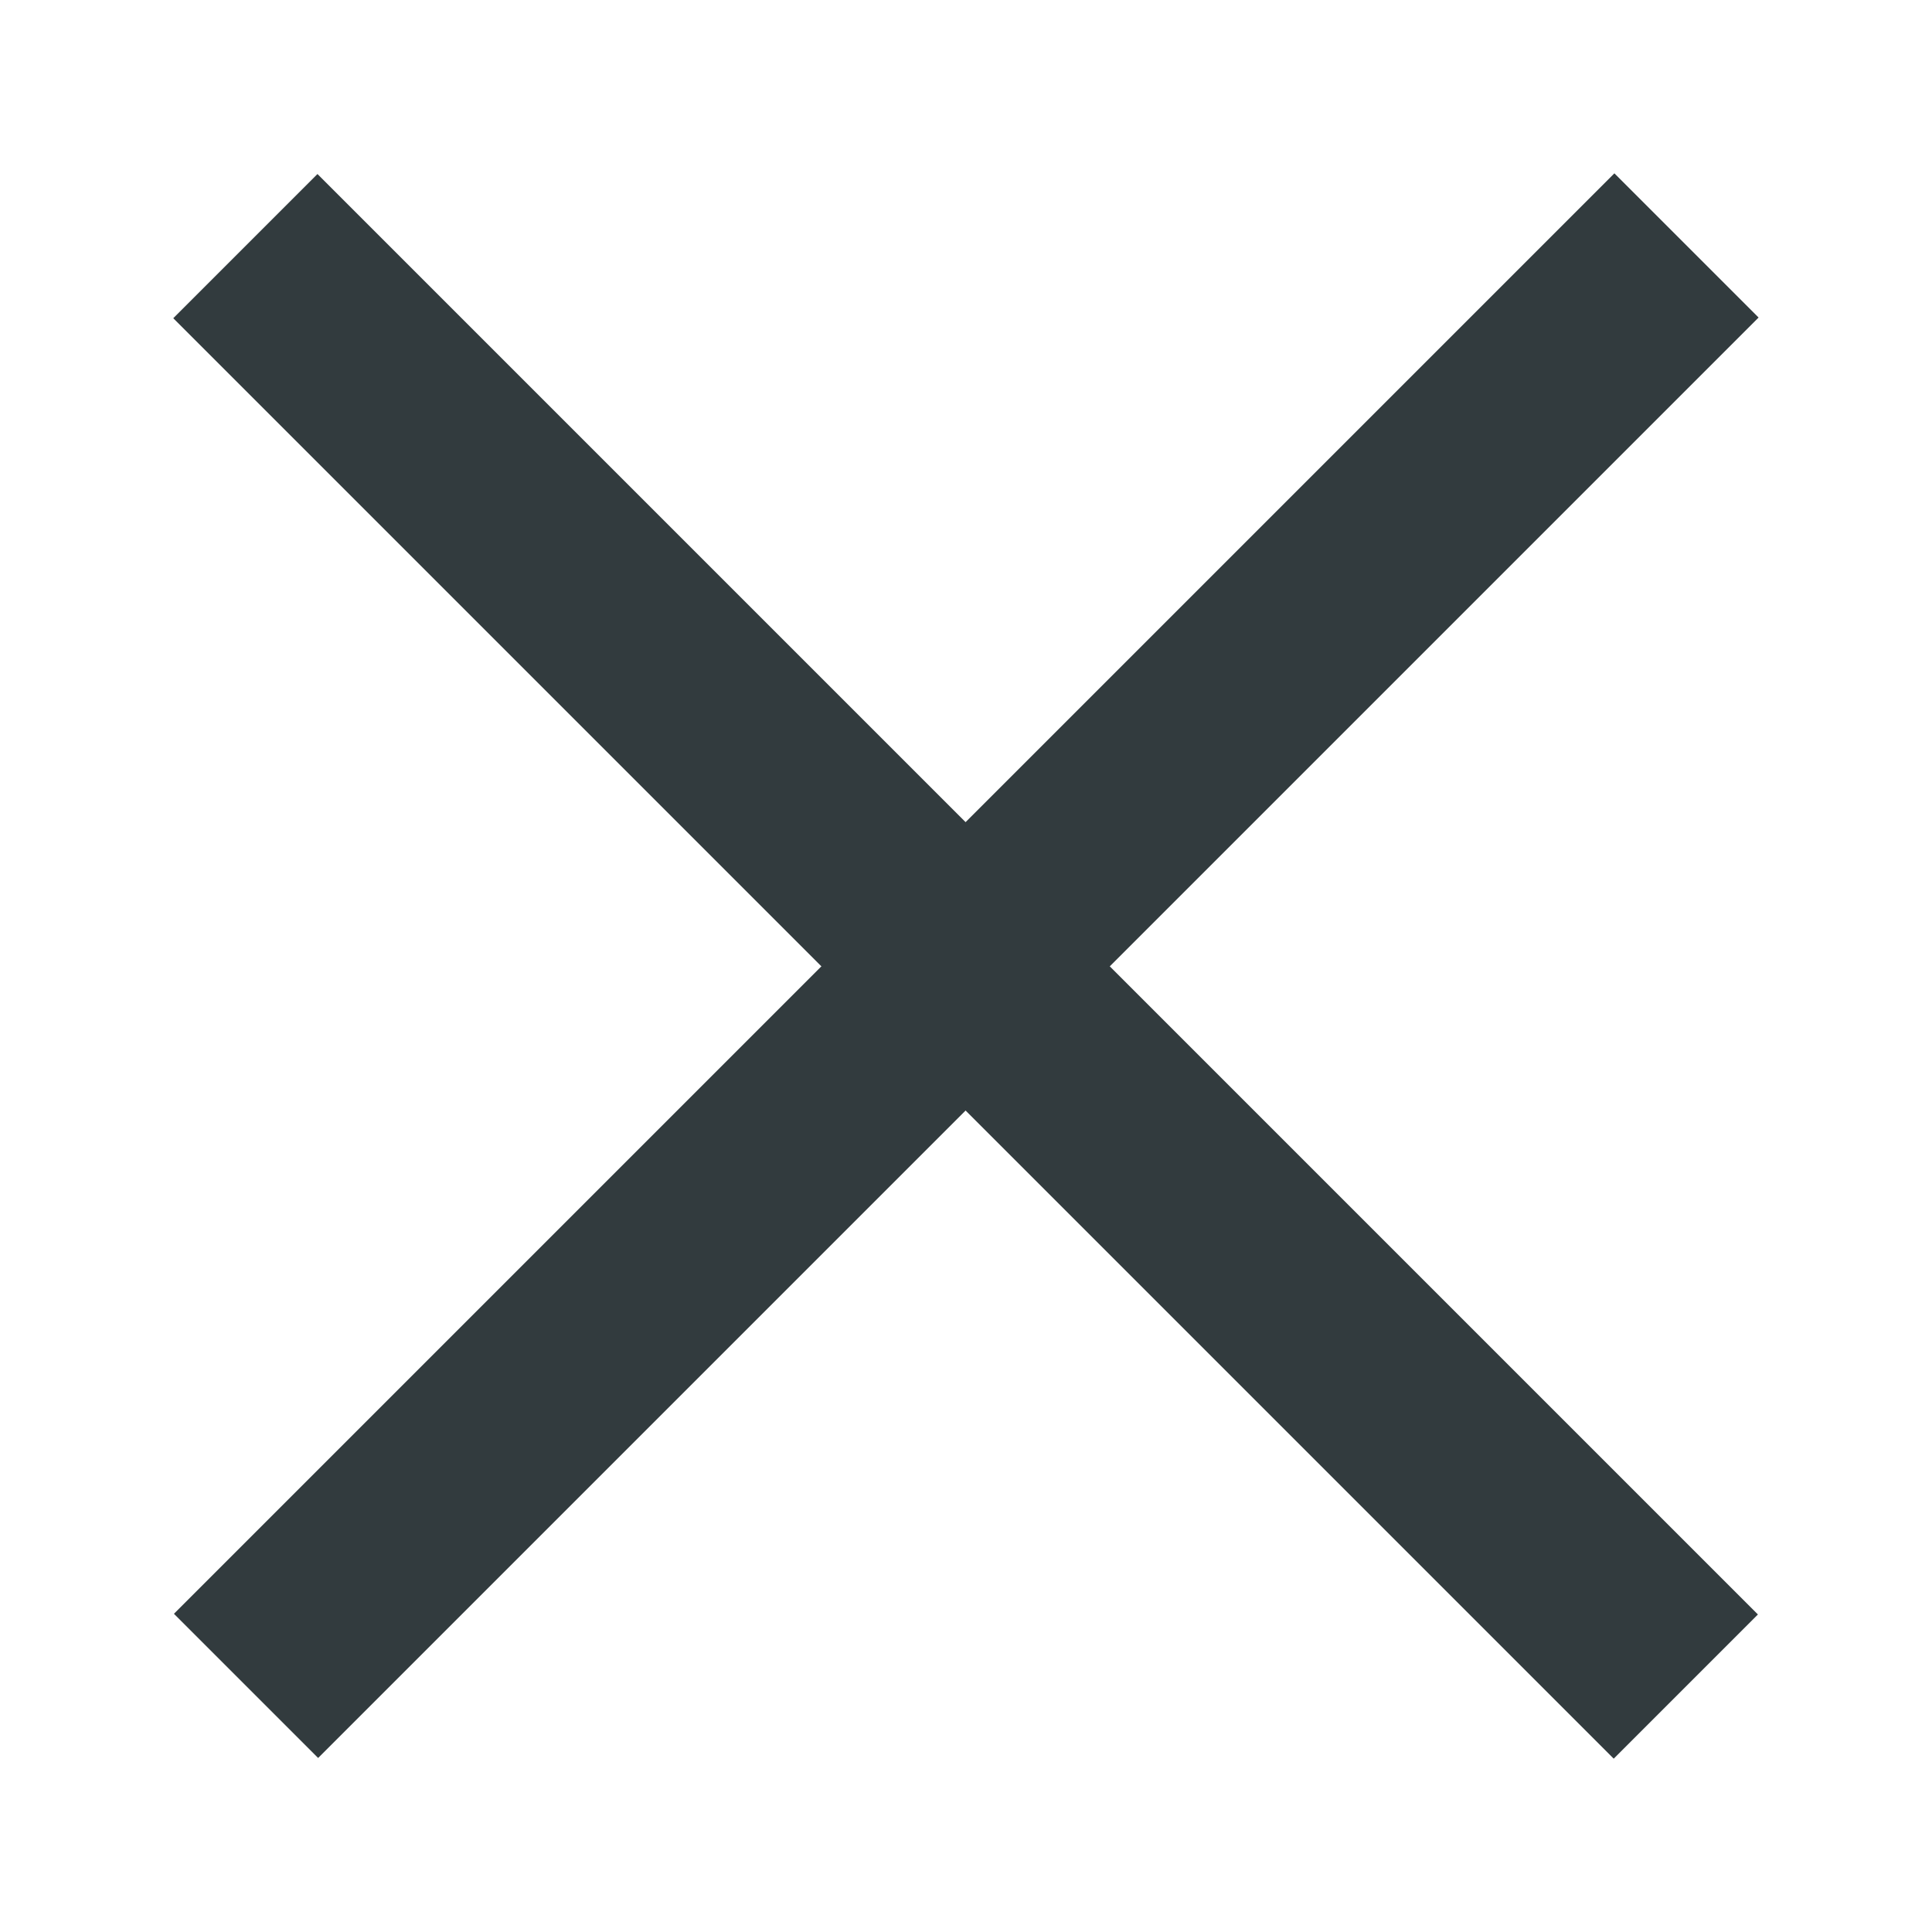
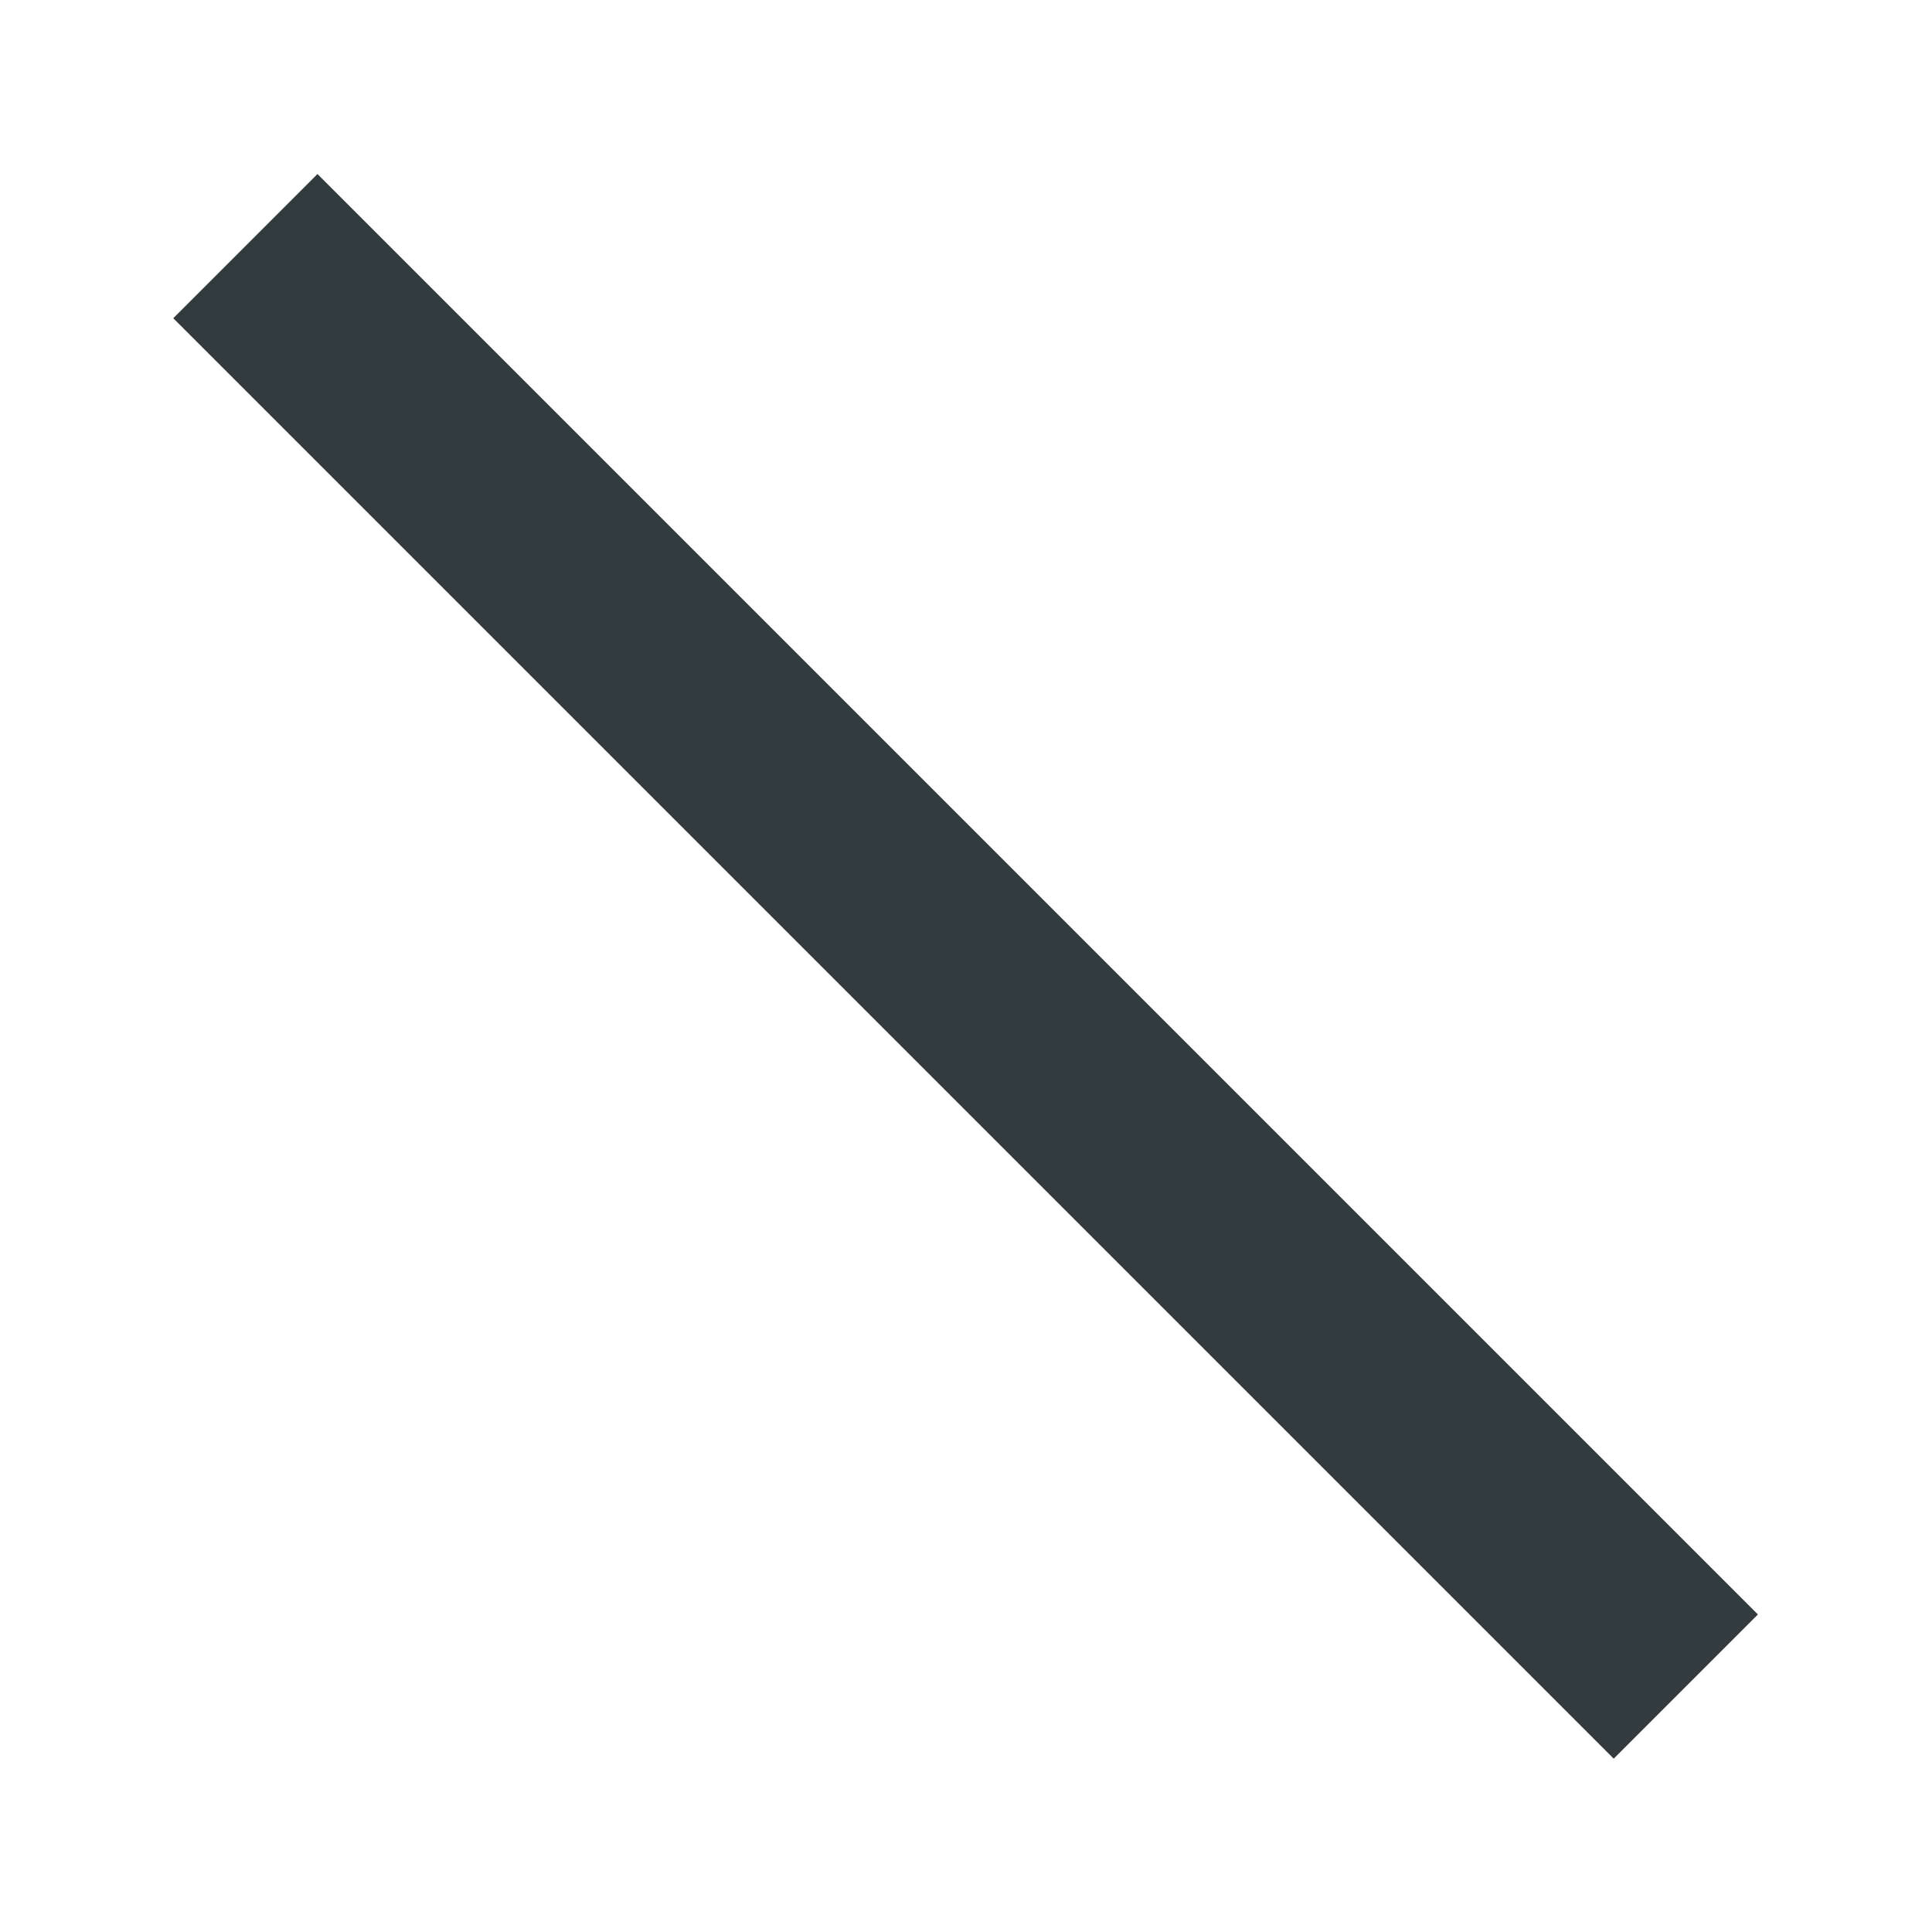
<svg xmlns="http://www.w3.org/2000/svg" id="Layer_1" data-name="Layer 1" viewBox="0 0 200 200">
  <defs>
    <style>
      .cls-1 {
        fill: #323b3e;
      }
    </style>
  </defs>
  <rect class="cls-1" x="89.41" y="-5.41" width="21.11" height="210.88" transform="translate(-41.46 99.99) rotate(-45)" />
-   <rect class="cls-1" x="-5.41" y="89.41" width="210.88" height="21.11" transform="translate(-41.39 100.01) rotate(-45)" />
</svg>